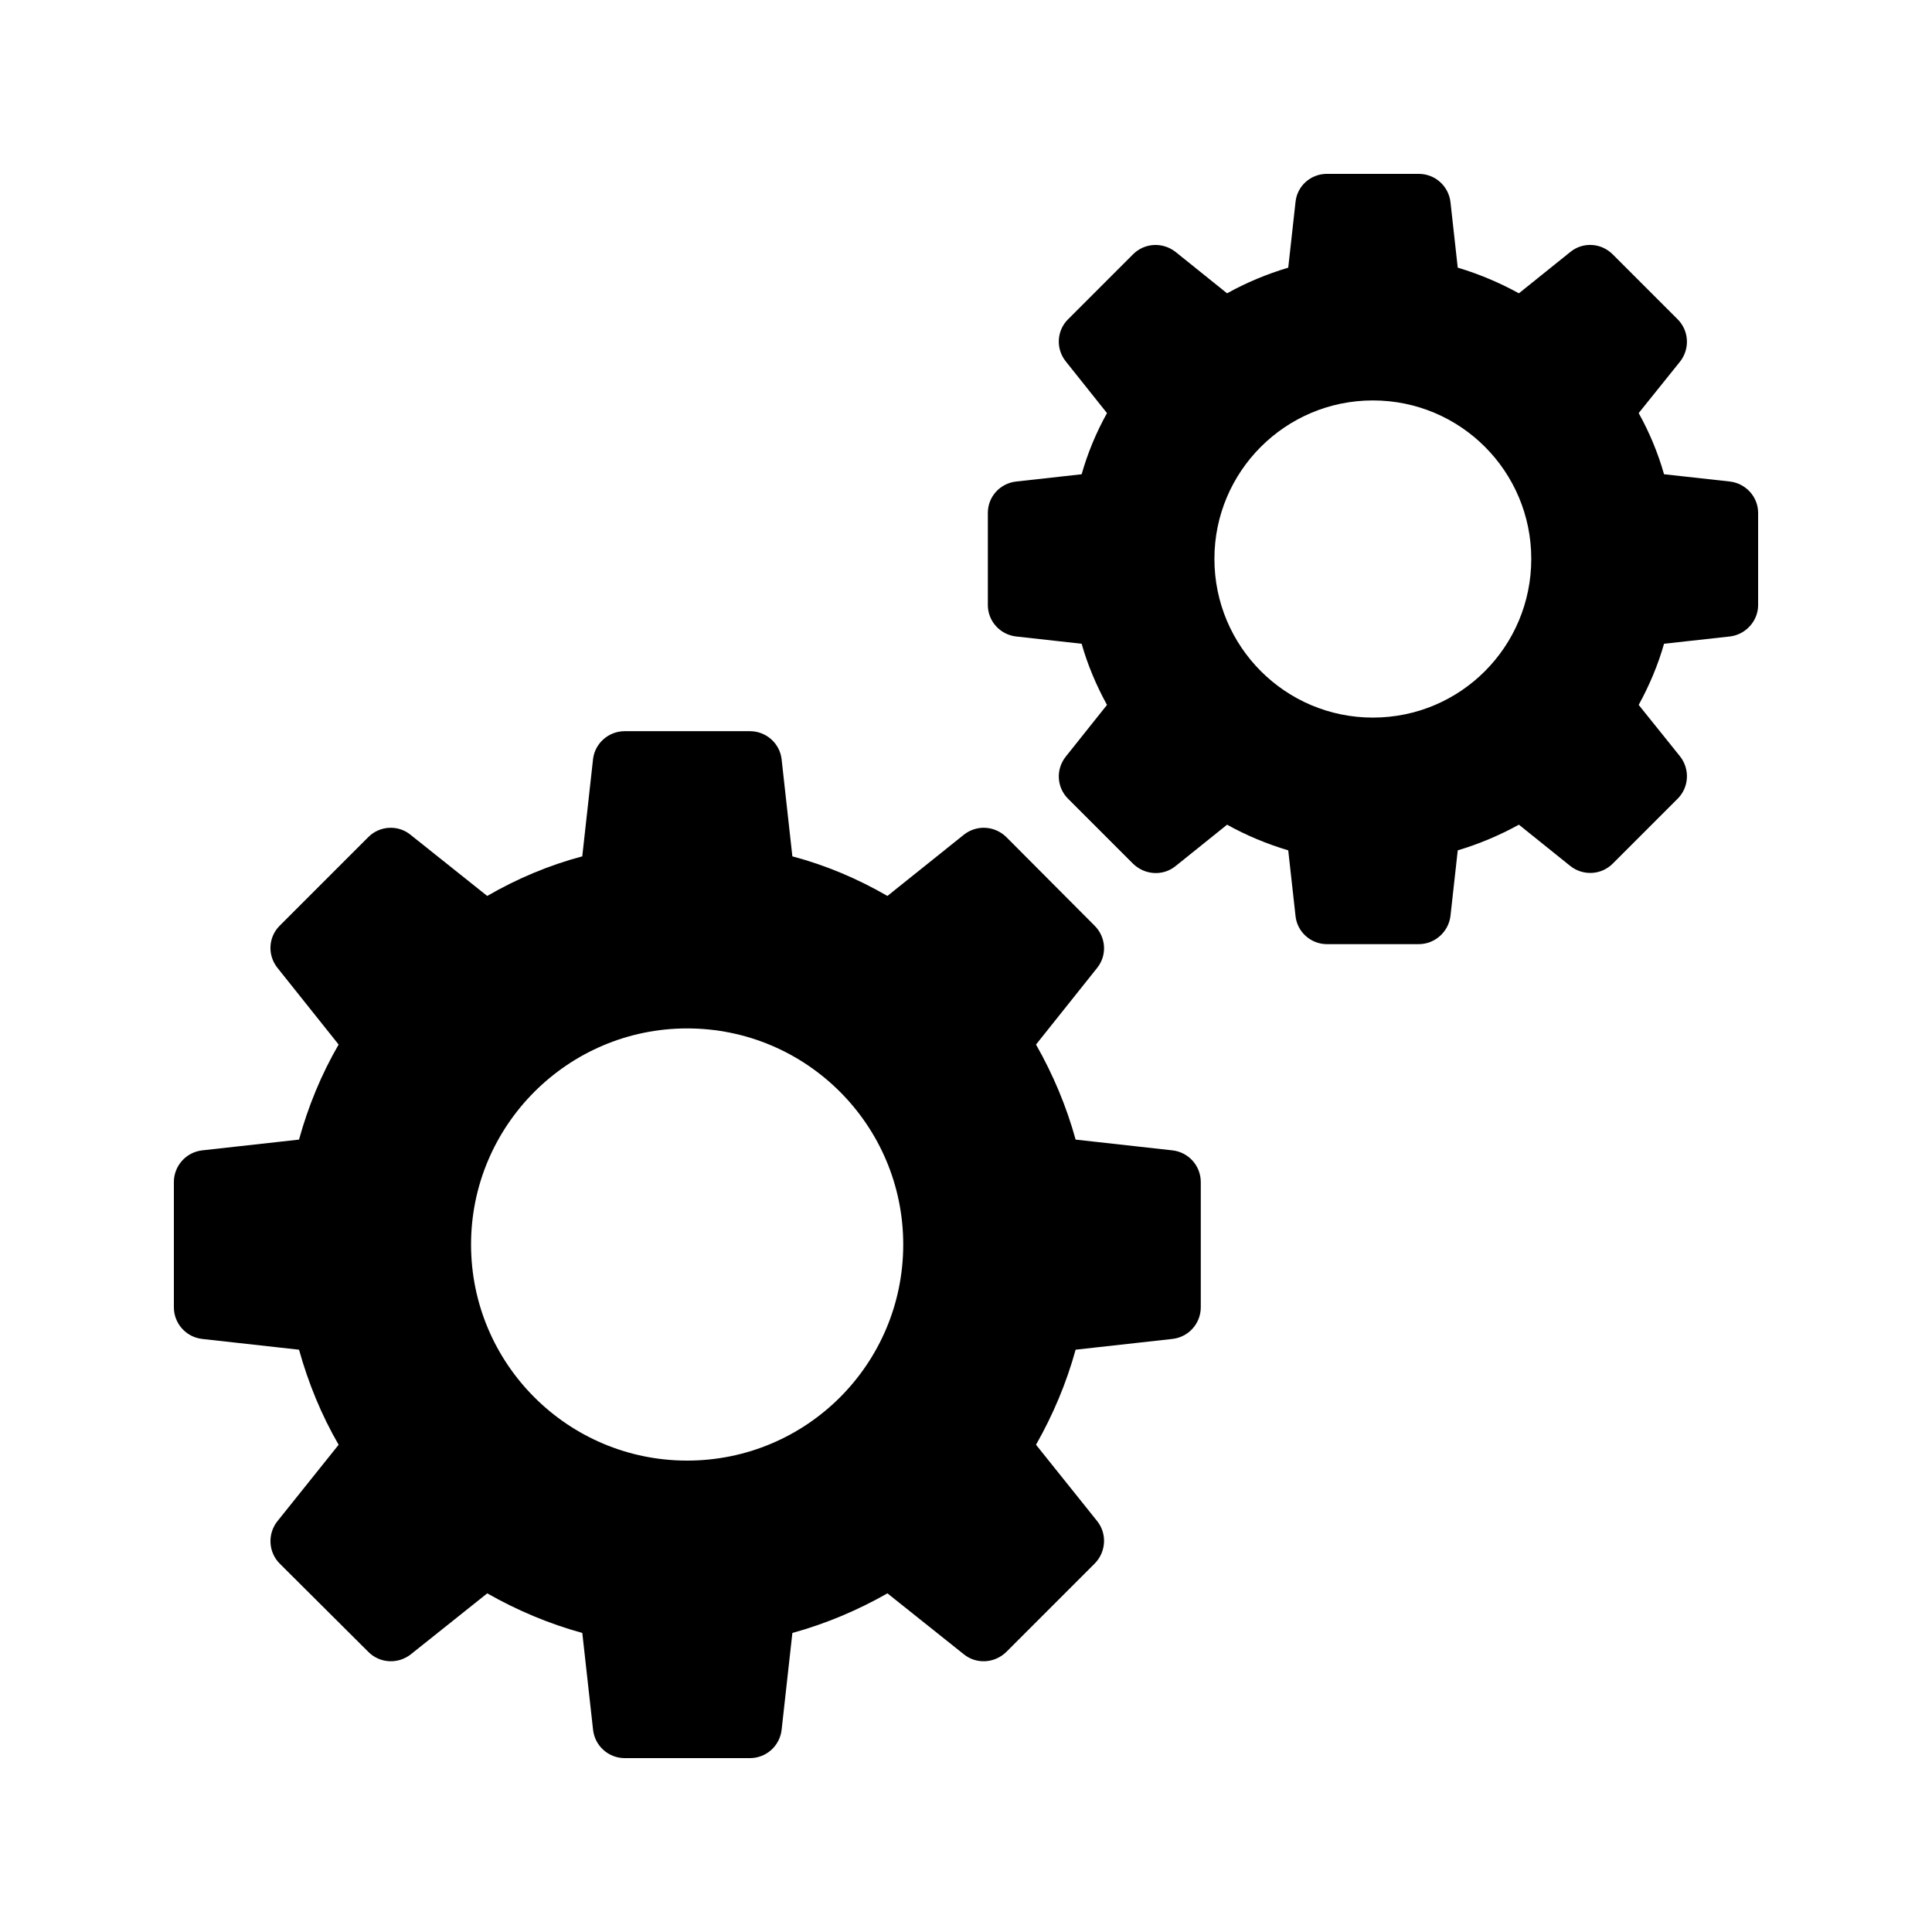
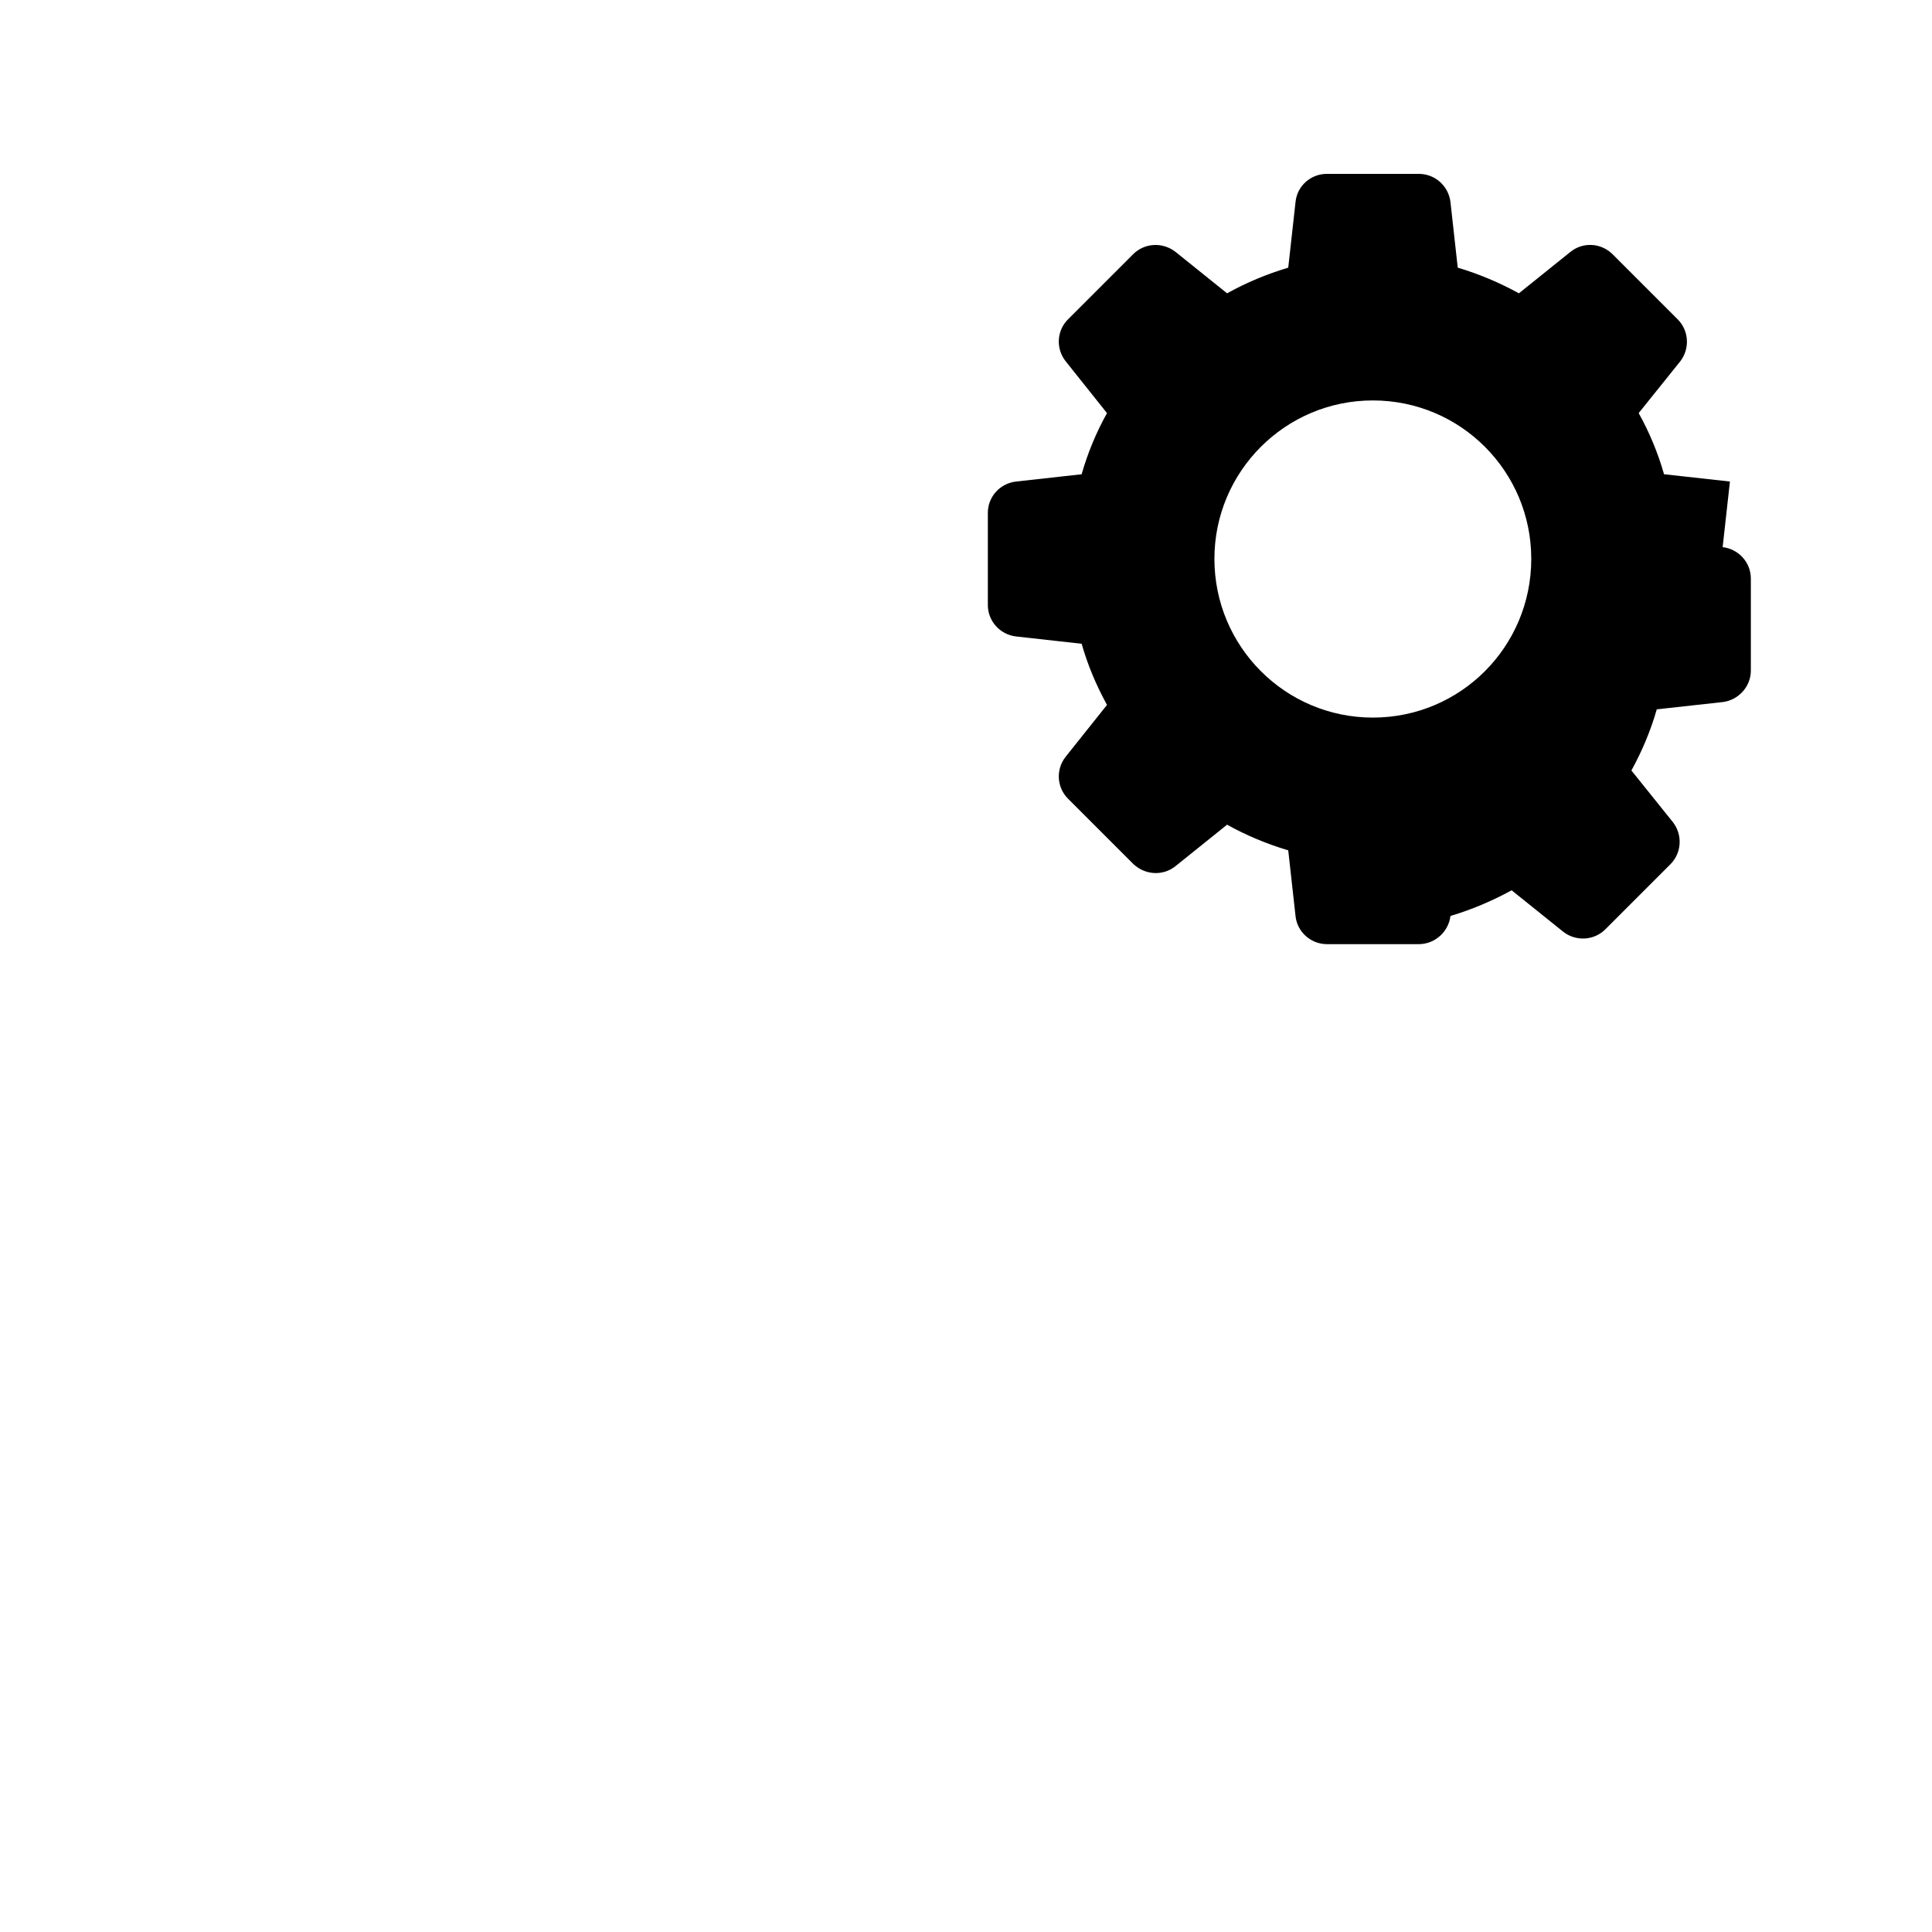
<svg xmlns="http://www.w3.org/2000/svg" fill="#000000" width="800px" height="800px" version="1.1" viewBox="144 144 512 512">
  <g>
-     <path d="m197.55 498.83 25.695 2.856c2.434 8.734 5.879 17.215 10.496 25.191l-16.207 20.238c-2.688 3.356-2.434 8.227 0.59 11.25l23.512 23.426c3.023 3.023 7.809 3.273 11.168 0.672l20.32-16.207c7.977 4.535 16.375 8.062 25.191 10.496l2.856 25.695c0.5 4.281 4.109 7.473 8.395 7.473h33.168c4.281 0 7.894-3.191 8.398-7.473l2.856-25.695c8.816-2.434 17.215-5.961 25.191-10.496l20.32 16.207c3.273 2.602 8.062 2.352 11.168-0.672l23.426-23.426c3.019-3.023 3.356-7.894 0.668-11.254l-16.207-20.238c4.535-7.977 8.062-16.375 10.496-25.191l25.695-2.856c4.281-0.504 7.473-4.113 7.473-8.398v-33.168c0-4.281-3.191-7.894-7.473-8.398l-25.695-2.856c-2.434-8.816-5.961-17.215-10.496-25.191l16.207-20.32c2.688-3.359 2.352-8.145-0.672-11.168l-23.426-23.512c-3.106-3.023-7.894-3.273-11.254-0.586l-20.234 16.207c-7.977-4.617-16.375-8.145-25.191-10.496l-2.856-25.777c-0.504-4.199-4.113-7.391-8.398-7.391h-33.168c-4.281 0-7.894 3.191-8.398 7.391l-2.856 25.777c-8.816 2.352-17.215 5.879-25.191 10.496l-20.32-16.207c-3.273-2.688-8.145-2.434-11.168 0.586l-23.512 23.512c-3.023 3.023-3.273 7.809-0.586 11.168l16.207 20.32c-4.617 7.977-8.062 16.375-10.496 25.191l-25.695 2.856c-4.277 0.512-7.469 4.125-7.469 8.406v33.168c0 4.281 3.191 7.891 7.473 8.395zm128.55-82.289c31.656 0 57.266 25.695 57.266 57.266 0 31.656-25.609 57.266-57.266 57.266-31.57 0-57.266-25.609-57.266-57.266 0-31.57 25.695-57.266 57.266-57.266z" />
-     <path d="m602.45 271.61-17.465-1.93c-1.594-5.625-3.863-11.082-6.719-16.207l11-13.688c2.602-3.359 2.352-8.145-0.672-11.168l-17.215-17.215c-3.023-3.023-7.809-3.359-11.168-0.672l-13.688 11c-5.207-2.856-10.582-5.121-16.207-6.801l-1.926-17.379c-0.504-4.281-4.117-7.473-8.398-7.473h-24.352c-4.281 0-7.894 3.191-8.312 7.473l-1.93 17.383c-5.625 1.68-11.086 3.945-16.207 6.801l-13.688-11c-3.359-2.602-8.145-2.434-11.25 0.672l-17.215 17.215c-3.023 3.023-3.273 7.809-0.586 11.168l10.914 13.688c-2.856 5.121-5.121 10.582-6.719 16.207l-17.383 1.93c-4.281 0.504-7.473 4.031-7.473 8.312v24.434c0 4.199 3.191 7.809 7.473 8.312l17.383 1.93c1.594 5.625 3.863 11 6.719 16.207l-10.914 13.688c-2.688 3.359-2.434 8.145 0.586 11.168l17.215 17.215c3.106 3.023 7.894 3.359 11.25 0.672l13.688-11c5.121 2.856 10.582 5.121 16.207 6.801l1.93 17.383c0.418 4.199 4.031 7.473 8.312 7.473h24.352c4.281 0 7.894-3.273 8.398-7.473l1.93-17.383c5.625-1.68 11-3.945 16.207-6.801l13.688 11c3.359 2.602 8.145 2.352 11.168-0.672l17.215-17.215c3.023-3.023 3.273-7.809 0.672-11.168l-11-13.688c2.856-5.207 5.121-10.582 6.719-16.207l17.465-1.93c4.195-0.504 7.469-4.113 7.469-8.312v-24.434c0-4.285-3.273-7.812-7.473-8.316zm-94.633 62.559c-23.176 0-41.984-18.809-41.984-42.066 0-23.176 18.809-41.984 41.984-41.984 23.258 0 41.984 18.809 41.984 41.984 0 23.258-18.723 42.066-41.984 42.066z" />
+     <path d="m602.45 271.61-17.465-1.93c-1.594-5.625-3.863-11.082-6.719-16.207l11-13.688c2.602-3.359 2.352-8.145-0.672-11.168l-17.215-17.215c-3.023-3.023-7.809-3.359-11.168-0.672l-13.688 11c-5.207-2.856-10.582-5.121-16.207-6.801l-1.926-17.379c-0.504-4.281-4.117-7.473-8.398-7.473h-24.352c-4.281 0-7.894 3.191-8.312 7.473l-1.93 17.383c-5.625 1.68-11.086 3.945-16.207 6.801l-13.688-11c-3.359-2.602-8.145-2.434-11.25 0.672l-17.215 17.215c-3.023 3.023-3.273 7.809-0.586 11.168l10.914 13.688c-2.856 5.121-5.121 10.582-6.719 16.207l-17.383 1.93c-4.281 0.504-7.473 4.031-7.473 8.312v24.434c0 4.199 3.191 7.809 7.473 8.312l17.383 1.93c1.594 5.625 3.863 11 6.719 16.207l-10.914 13.688c-2.688 3.359-2.434 8.145 0.586 11.168l17.215 17.215c3.106 3.023 7.894 3.359 11.25 0.672l13.688-11c5.121 2.856 10.582 5.121 16.207 6.801l1.93 17.383c0.418 4.199 4.031 7.473 8.312 7.473h24.352c4.281 0 7.894-3.273 8.398-7.473c5.625-1.68 11-3.945 16.207-6.801l13.688 11c3.359 2.602 8.145 2.352 11.168-0.672l17.215-17.215c3.023-3.023 3.273-7.809 0.672-11.168l-11-13.688c2.856-5.207 5.121-10.582 6.719-16.207l17.465-1.93c4.195-0.504 7.469-4.113 7.469-8.312v-24.434c0-4.285-3.273-7.812-7.473-8.316zm-94.633 62.559c-23.176 0-41.984-18.809-41.984-42.066 0-23.176 18.809-41.984 41.984-41.984 23.258 0 41.984 18.809 41.984 41.984 0 23.258-18.723 42.066-41.984 42.066z" />
  </g>
</svg>